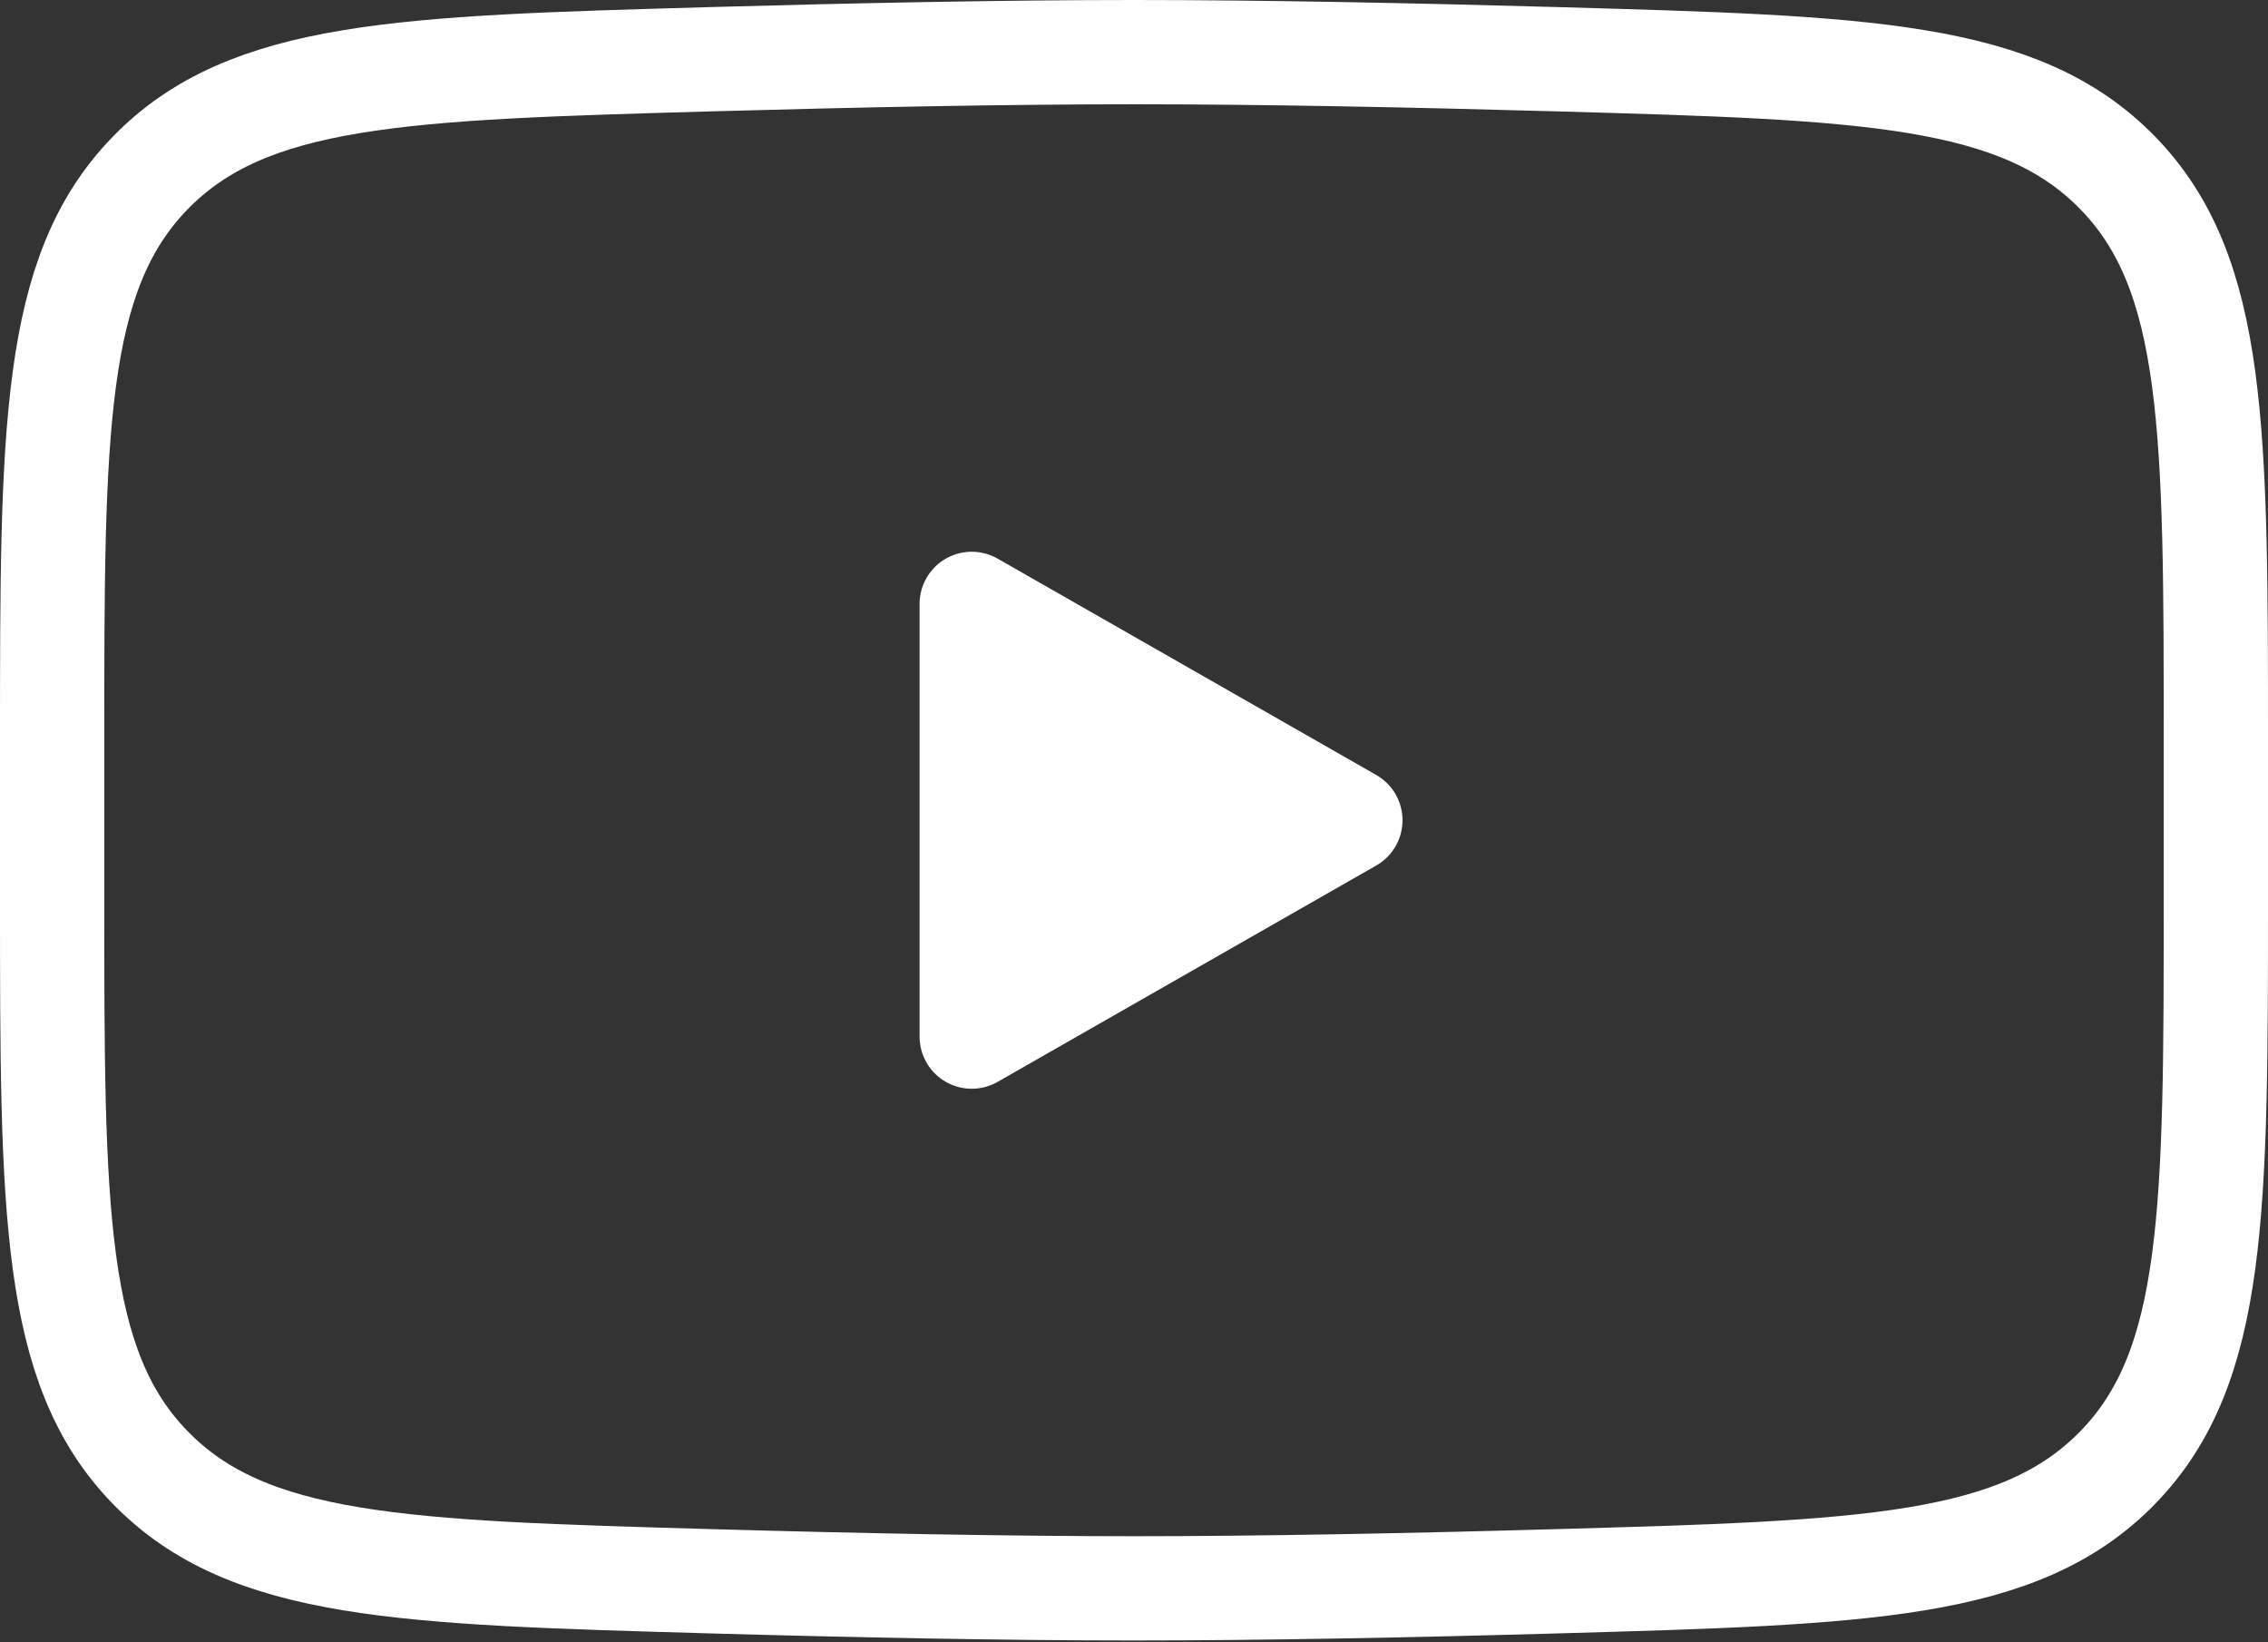
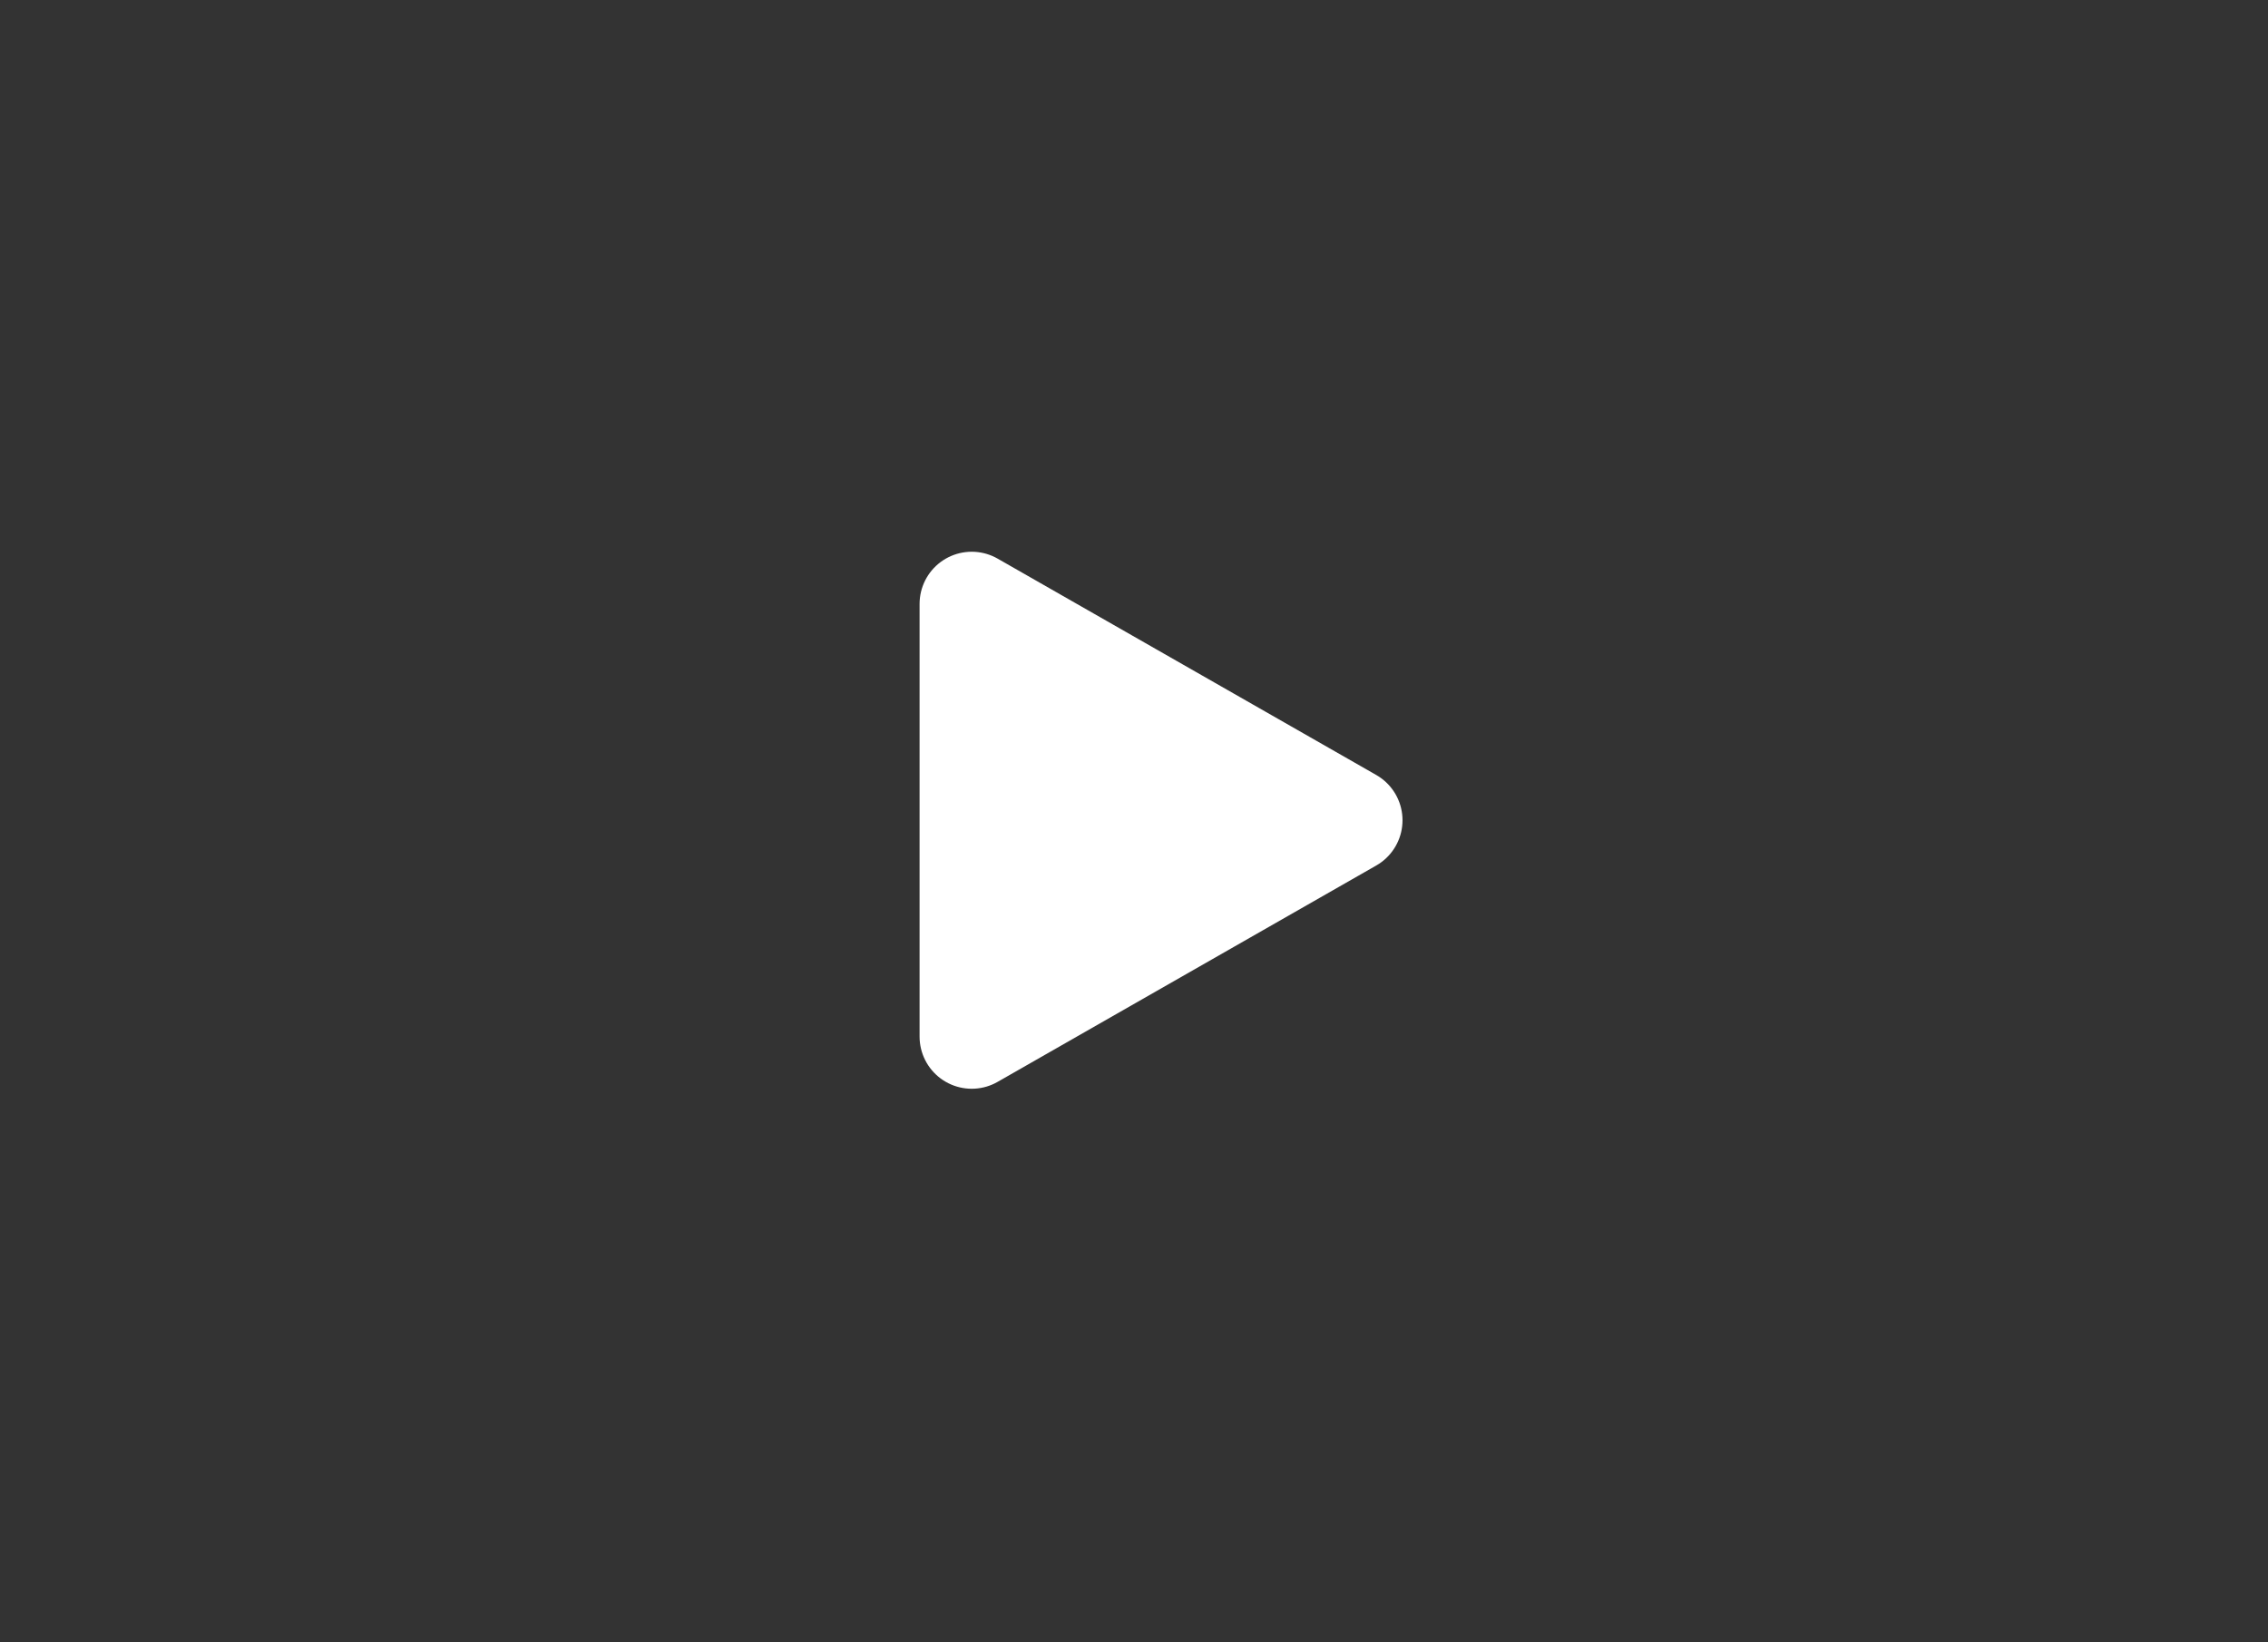
<svg xmlns="http://www.w3.org/2000/svg" width="87" height="63" viewBox="0 0 87 63" fill="none">
  <rect x="0" y="0" width="87" height="63" fill="#333333" stroke="none" />
  <g id="ð¦ icon &quot;youtube&quot;">
    <path id="Vector" d="M51.8 31.465L37.275 39.765V23.165L51.8 31.465Z" fill="white" stroke="white" stroke-width="4" stroke-linecap="round" stroke-linejoin="round" />
-     <path id="Vector_2" d="M2 34.401V28.529C2 16.513 2 10.505 5.758 6.64C9.516 2.774 15.432 2.607 27.264 2.272C32.871 2.114 38.598 2 43.5 2C48.402 2 54.129 2.114 59.736 2.272C71.568 2.607 77.484 2.774 81.242 6.64C85 10.505 85 16.513 85 28.529V34.401C85 46.417 85 52.425 81.242 56.29C77.484 60.156 71.569 60.323 59.736 60.658C54.129 60.817 48.402 60.93 43.5 60.93C38.598 60.93 32.87 60.817 27.264 60.658C15.431 60.323 9.516 60.156 5.758 56.29C2 52.425 2 46.417 2 34.401Z" stroke="white" stroke-width="4" />
  </g>
</svg>